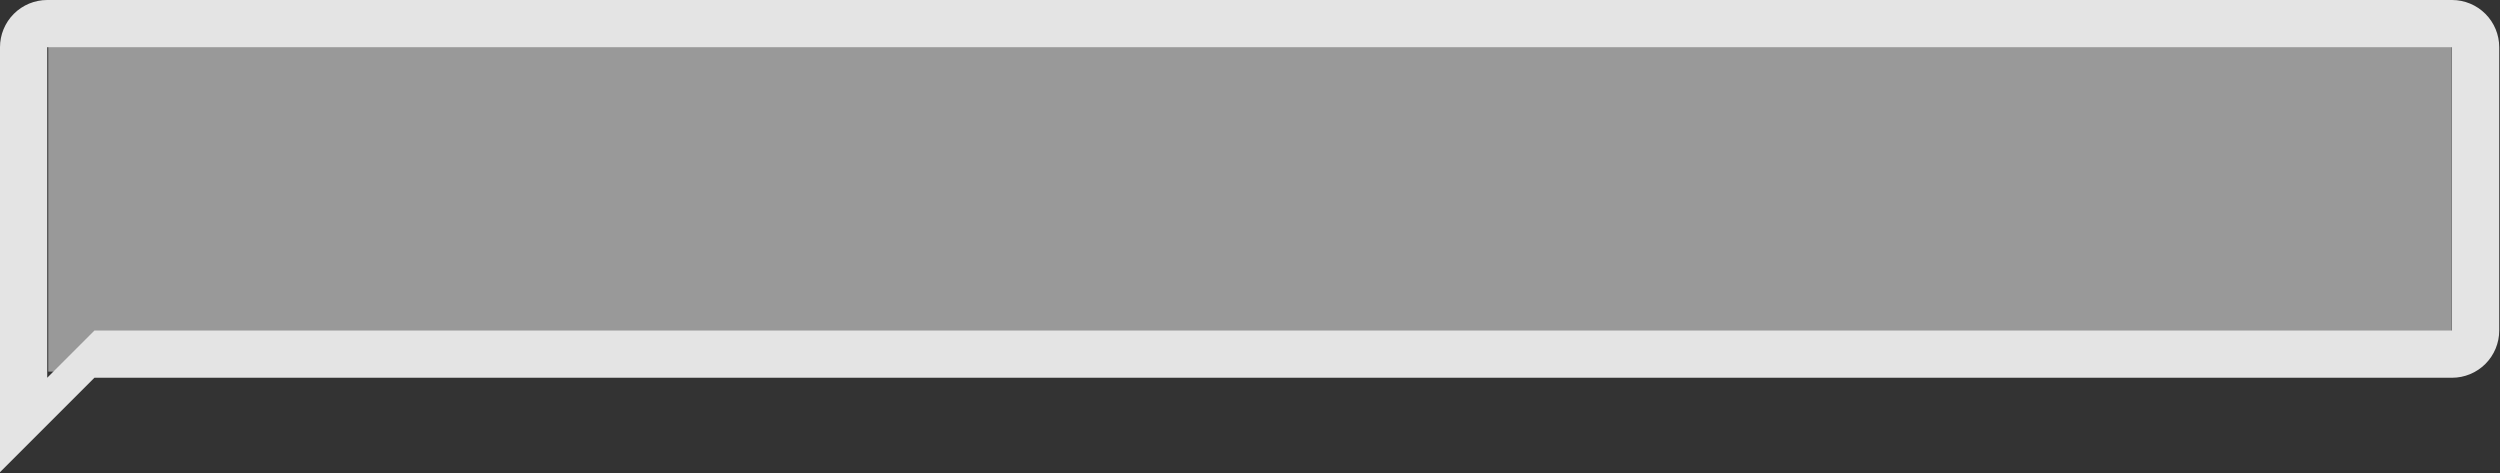
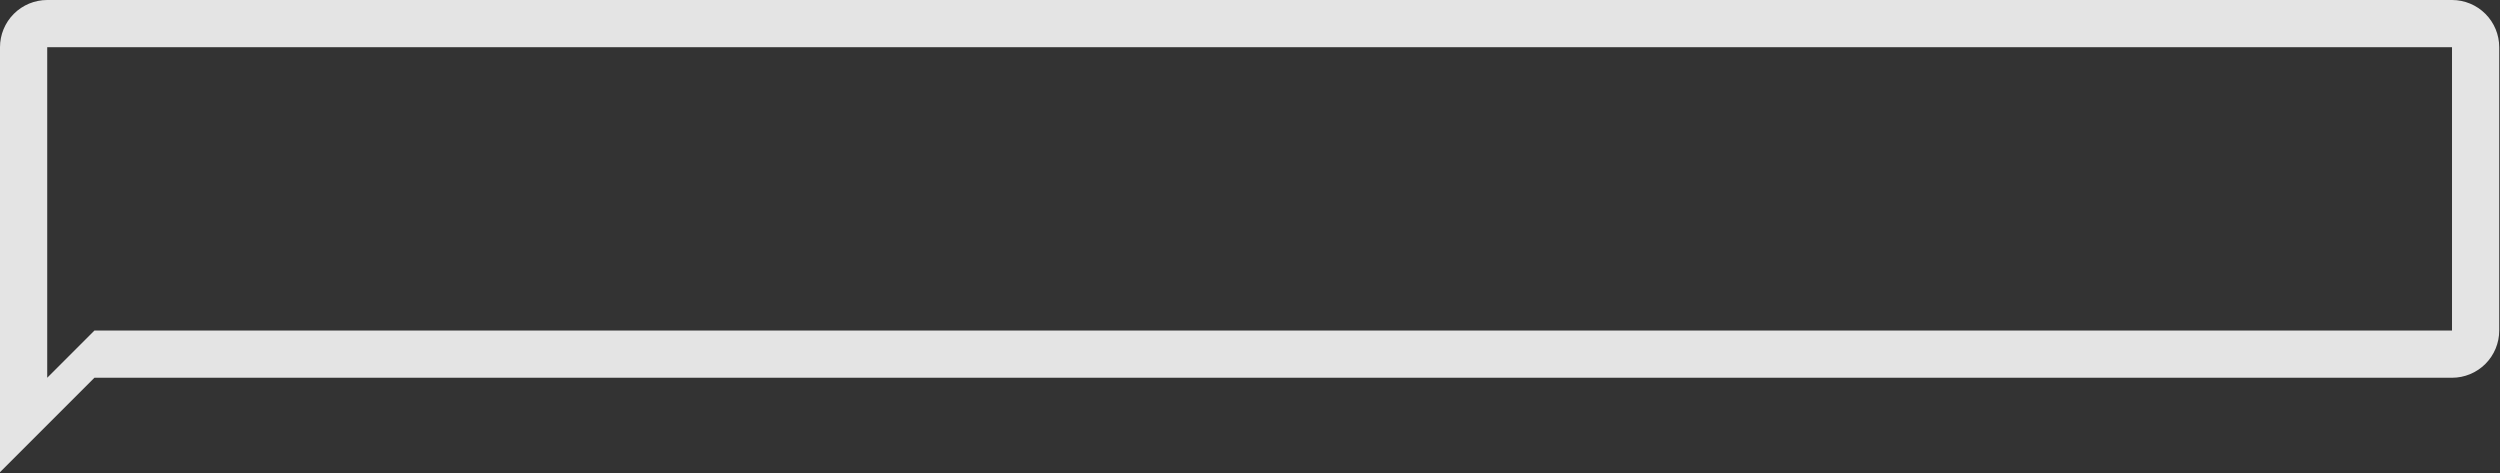
<svg xmlns="http://www.w3.org/2000/svg" width="518" height="98" viewBox="0 0 518 98" fill="none">
  <rect x="0" y="0" width="518" height="98" fill="#333333" stroke="none" />
-   <rect x="10" y="5" width="498" height="72" fill="white" fill-opacity="0.5" />
  <path d="M508.055 0L9.784 0C7.189 0 4.7 1.031 2.866 2.866C1.031 4.7 0 7.189 0 9.784L0 97.839L19.568 78.271L508.055 78.271C510.65 78.271 513.138 77.24 514.973 75.405C516.808 73.57 517.839 71.082 517.839 68.487V9.784C517.839 7.189 516.808 4.7 514.973 2.866C513.138 1.031 510.65 0 508.055 0ZM508.055 68.487L19.568 68.487L9.784 78.271L9.784 9.784L508.055 9.784" fill="#E4E4E4" />
</svg>